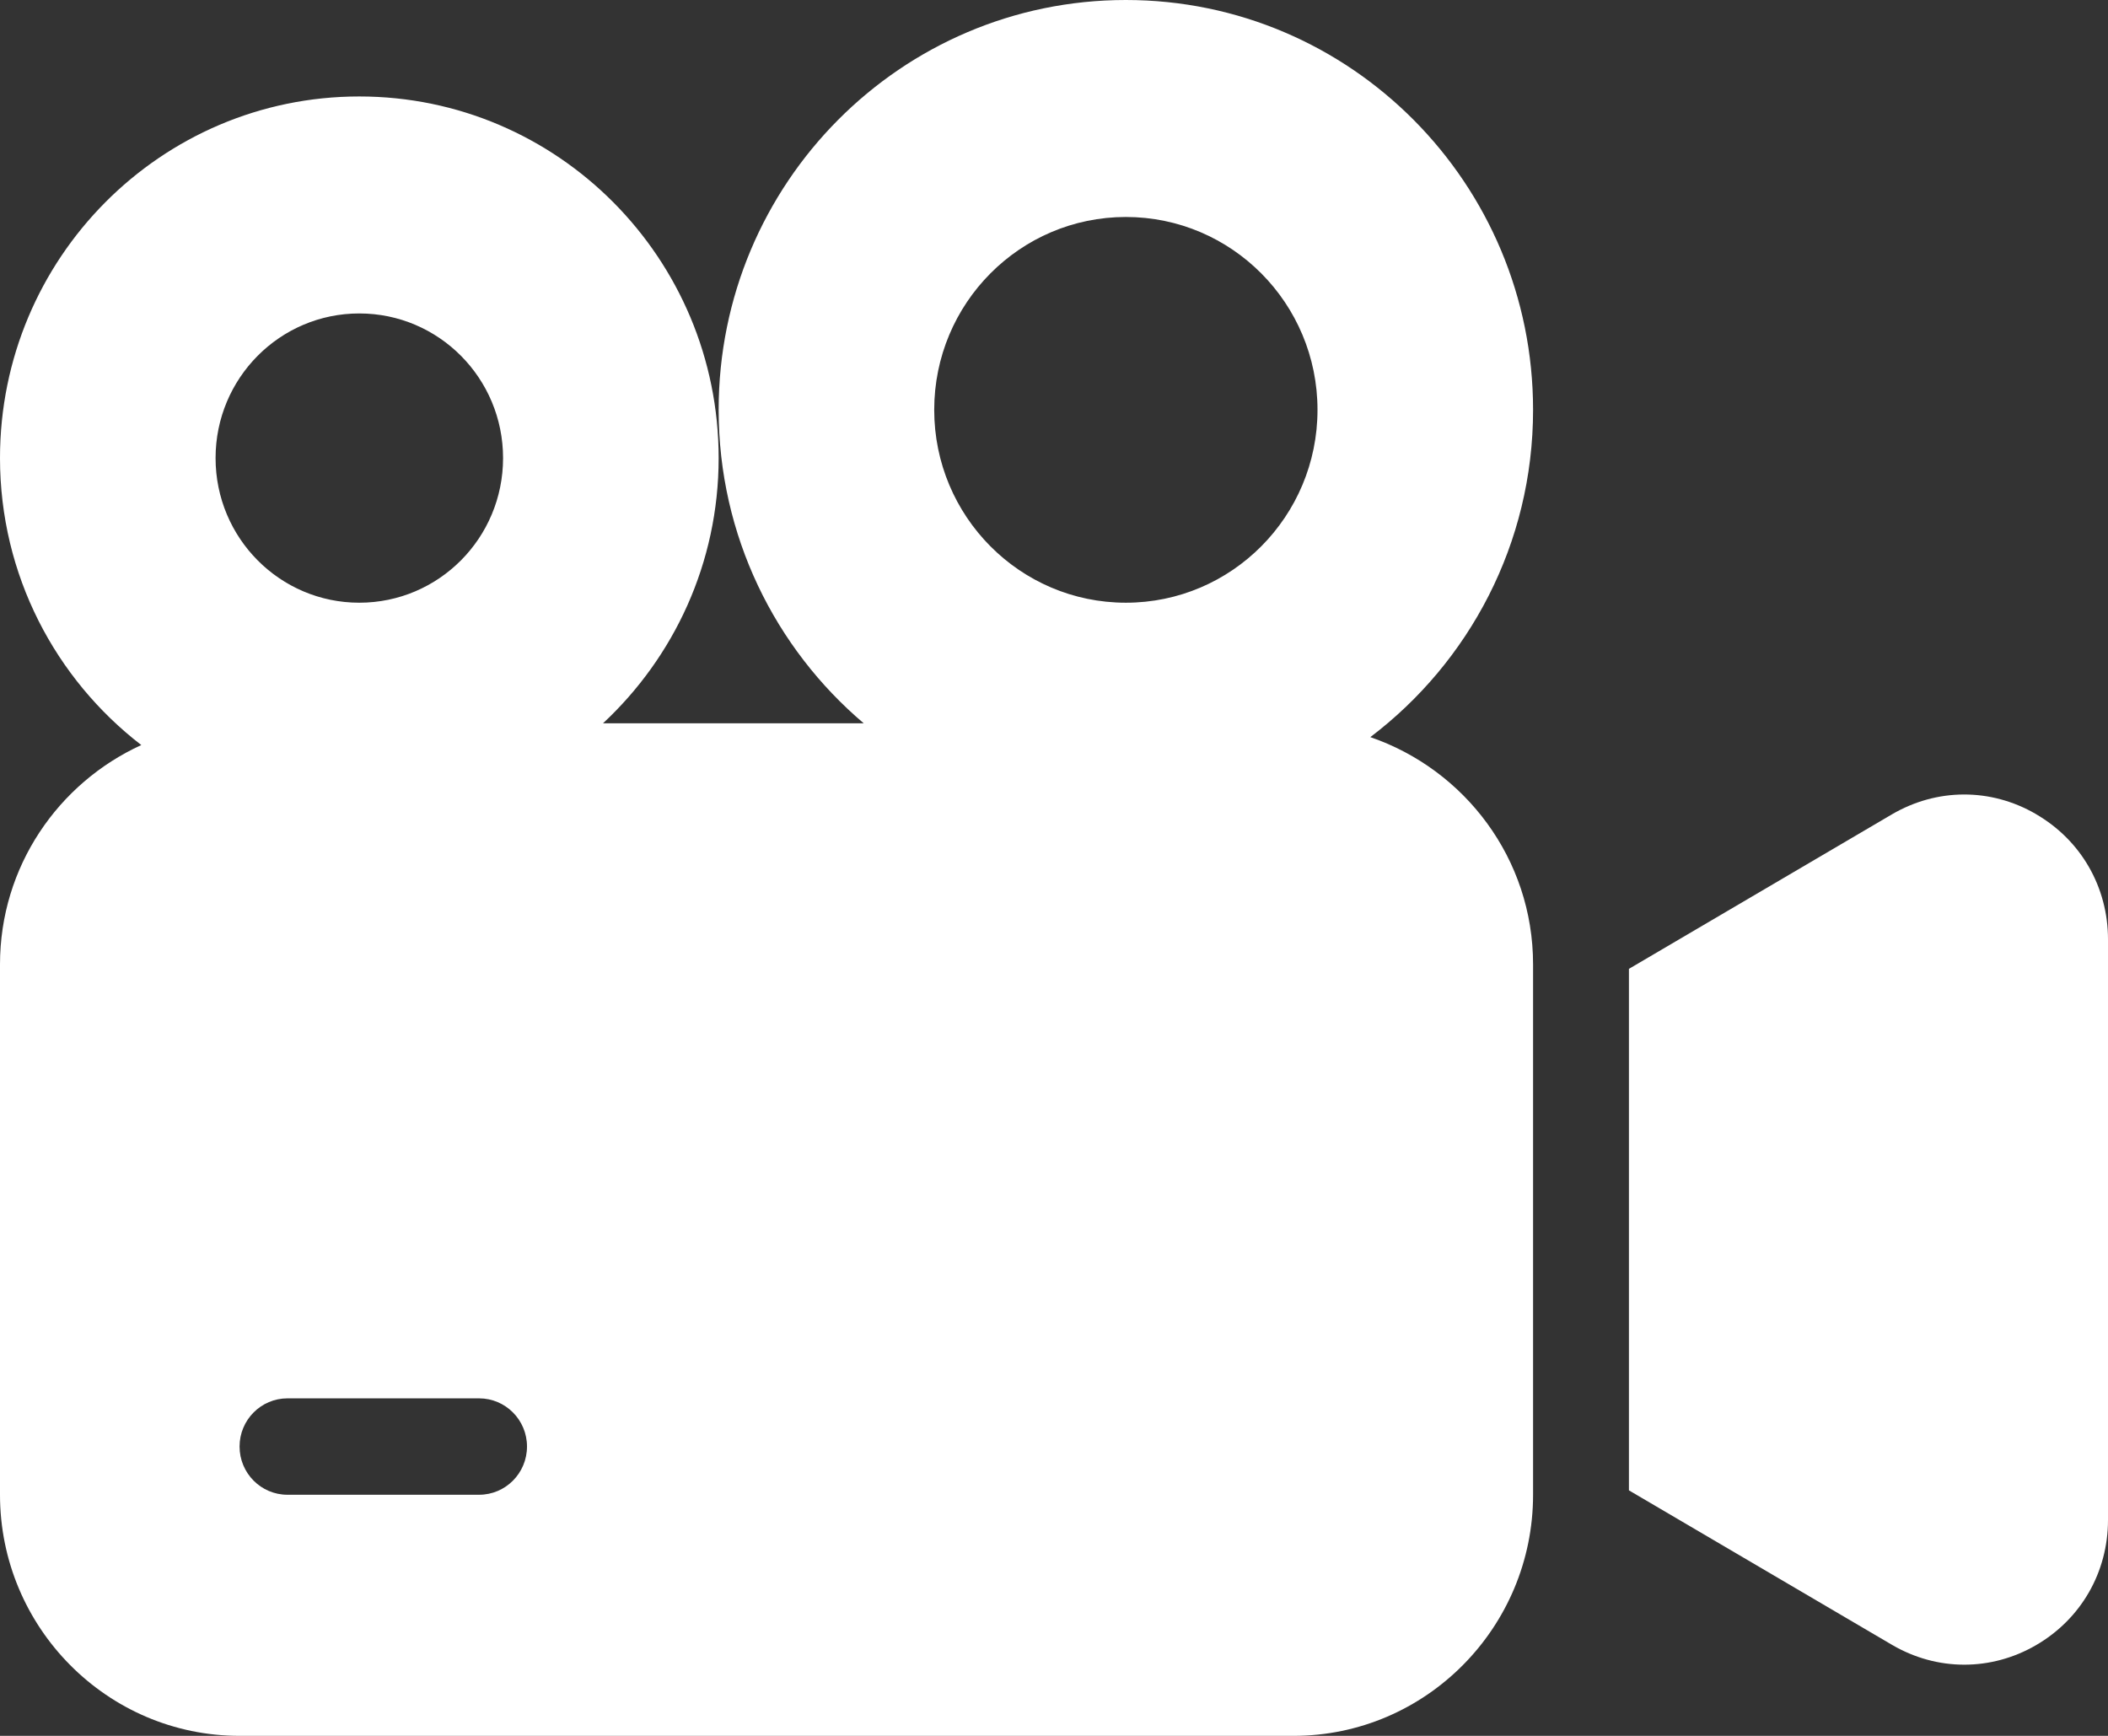
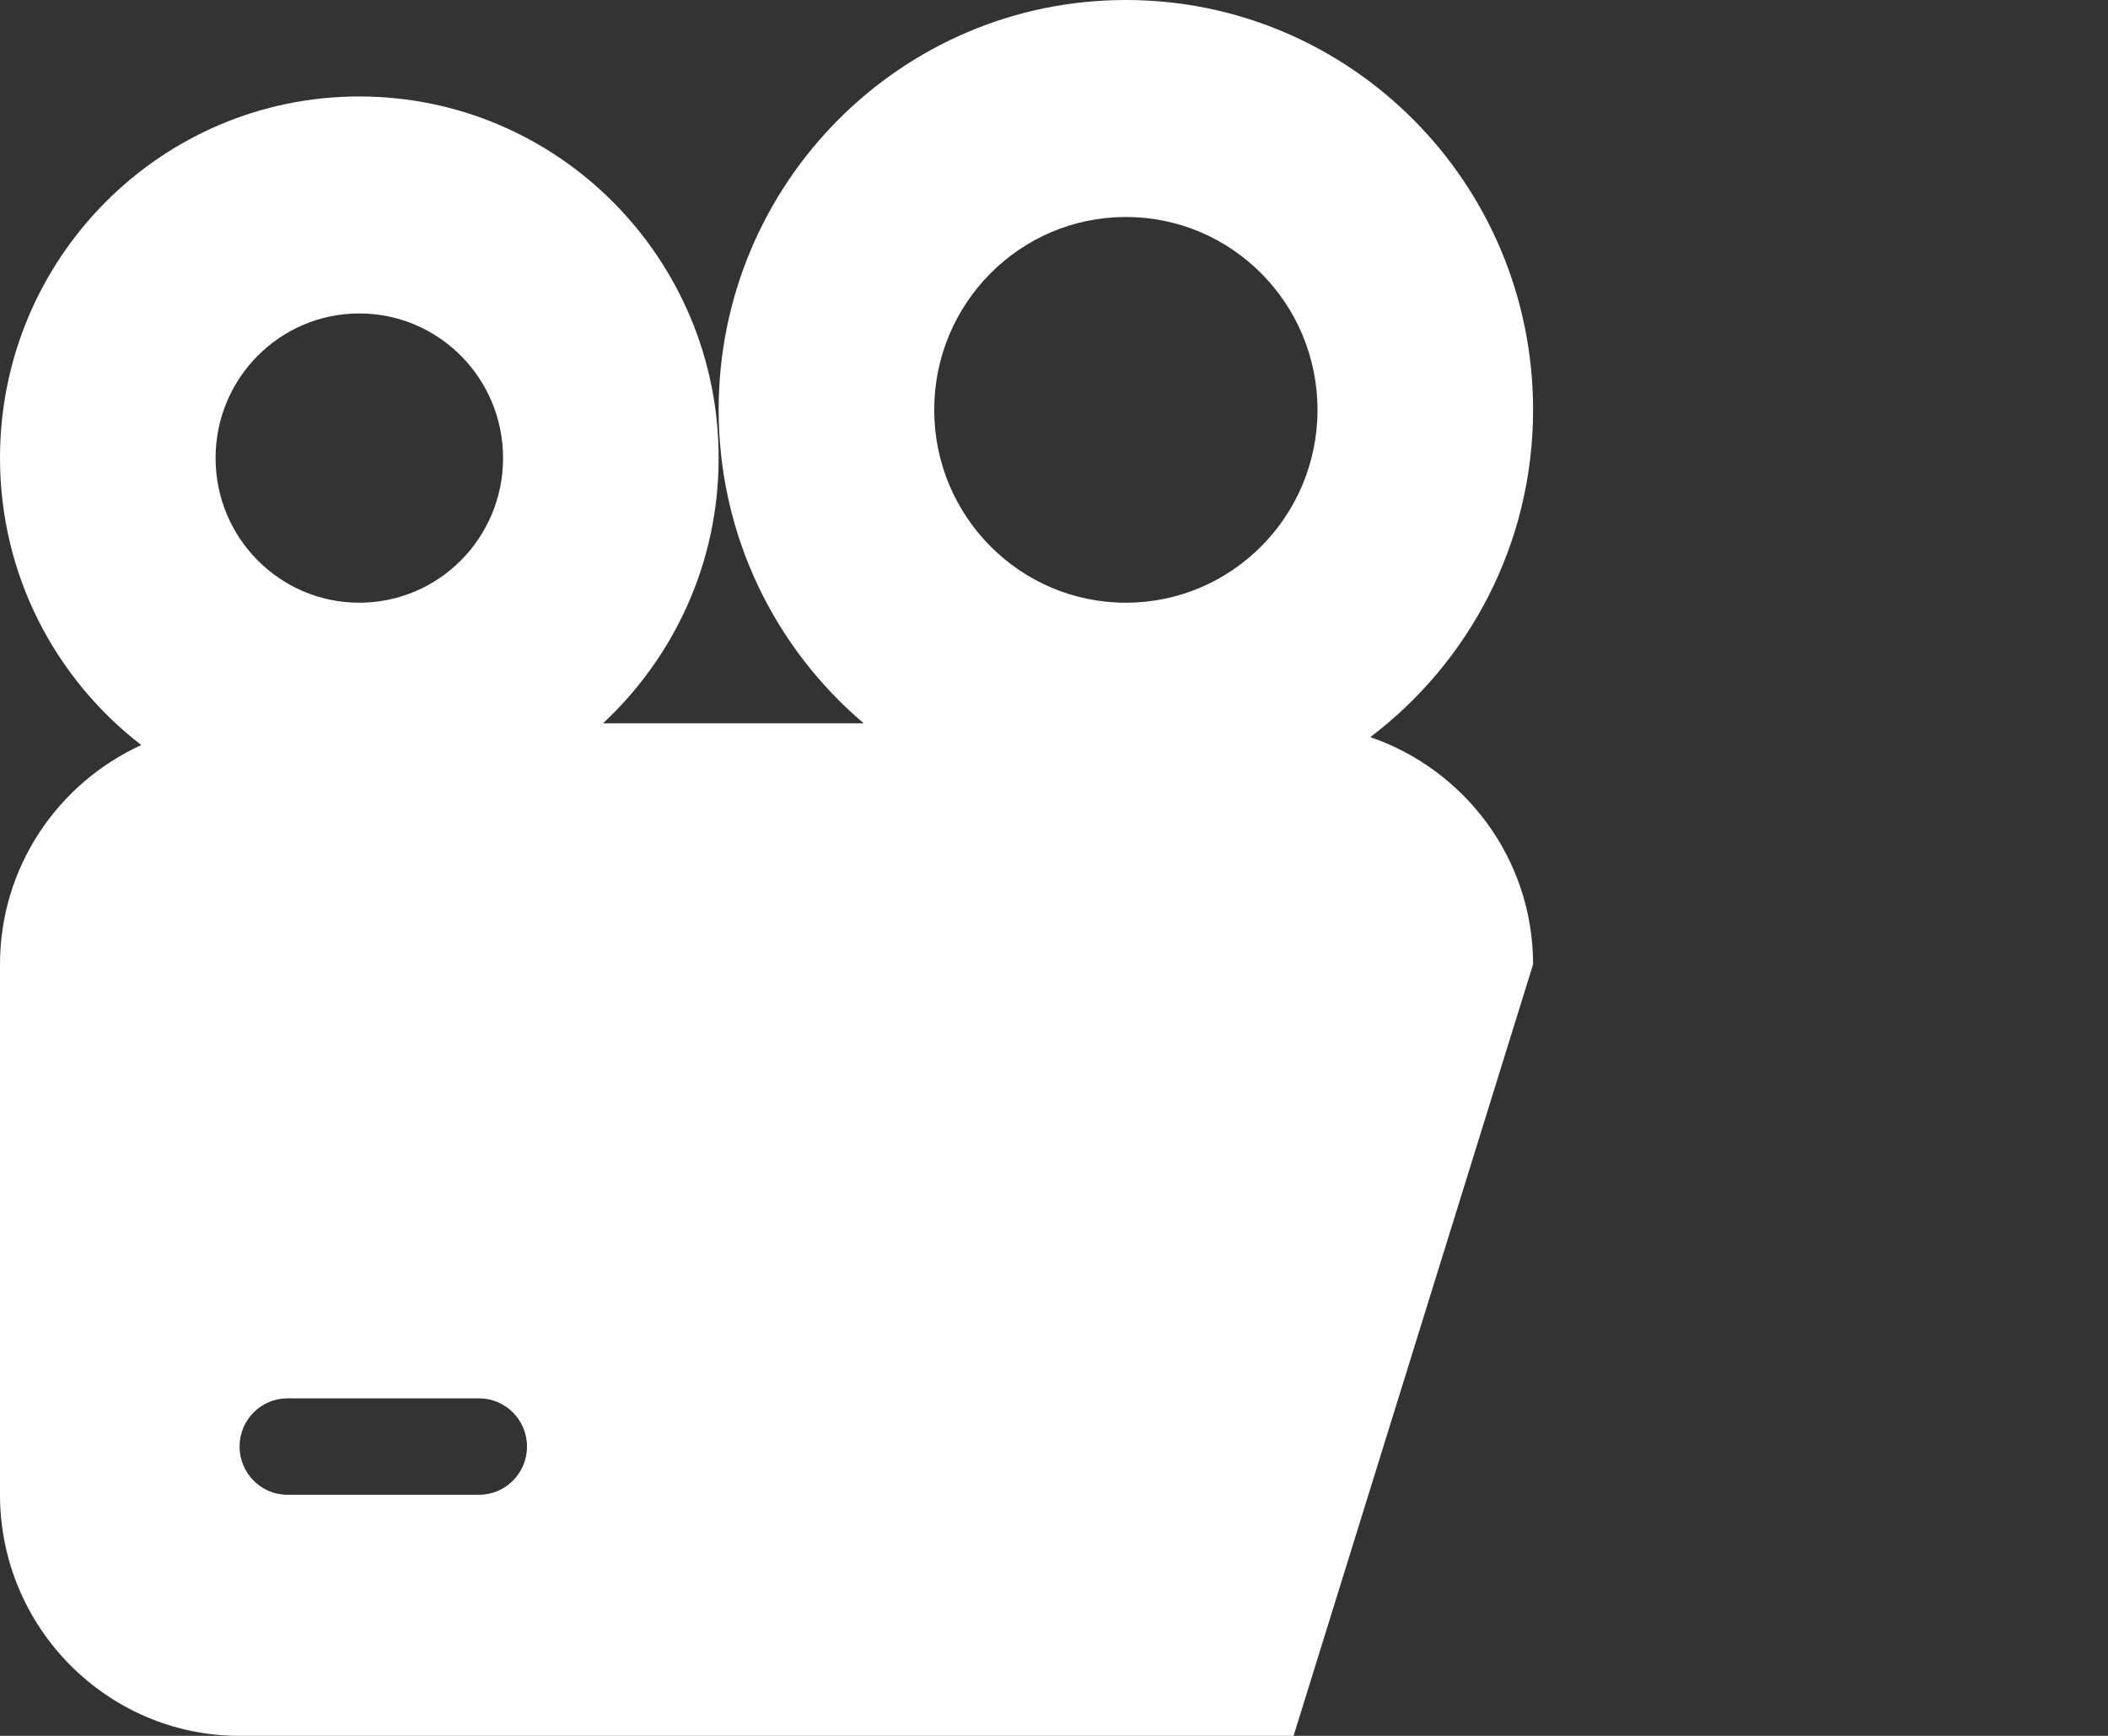
<svg xmlns="http://www.w3.org/2000/svg" width="34px" height="28px" viewBox="0 0 34 28" version="1.1">
  <rect x="0" y="0" width="34" height="28" fill="#333333" stroke="none" />
  <title>icn-cinema white</title>
  <g id="Set-up-forms" stroke="none" stroke-width="1" fill="none" fill-rule="evenodd">
    <g id="Topics-icons-Selected" transform="translate(-327, -152)" fill="#FFFFFF" fill-rule="nonzero">
      <g id="icn-cinema-white" transform="translate(327, 152)">
-         <path d="M32.836,13.13 C32.108,12.708 31.24,12.711 30.513,13.137 L26.273,15.628 L26.273,24.04 L30.513,26.53 C30.879,26.745 31.28,26.852 31.682,26.852 C32.078,26.852 32.475,26.748 32.836,26.539 C33.565,26.117 34,25.361 34,24.516 L34,15.154 C34,14.309 33.565,13.552 32.836,13.131 L32.836,13.13 Z" id="Path" />
-         <path d="M22.102,11.89 C23.693,10.684 24.727,8.771 24.727,6.611 C24.727,2.96 21.786,0 18.159,0 C14.532,0 11.591,2.96 11.591,6.611 C11.591,8.64 12.501,10.454 13.931,11.667 L9.726,11.667 C10.87,10.601 11.591,9.081 11.591,7.389 C11.591,4.167 8.996,1.556 5.795,1.556 C2.595,1.556 0,4.167 0,7.389 C0,9.277 0.896,10.952 2.279,12.018 C0.939,12.63 0,13.981 0,15.556 L0,24.111 C0,26.255 1.733,28 3.864,28 L20.864,28 C22.994,28 24.727,26.255 24.727,24.111 L24.727,15.556 C24.727,13.849 23.623,12.413 22.102,11.89 Z M3.477,7.389 C3.477,6.1 4.515,5.056 5.795,5.056 C7.076,5.056 8.114,6.1 8.114,7.389 C8.114,8.678 7.076,9.722 5.795,9.722 C4.515,9.722 3.477,8.678 3.477,7.389 Z M7.727,24.111 L4.636,24.111 C4.21,24.111 3.864,23.763 3.864,23.333 C3.864,22.904 4.21,22.556 4.636,22.556 L7.727,22.556 C8.154,22.556 8.5,22.904 8.5,23.333 C8.5,23.763 8.154,24.111 7.727,24.111 Z M18.159,9.722 C16.452,9.722 15.068,8.329 15.068,6.611 C15.068,4.893 16.452,3.5 18.159,3.5 C19.866,3.5 21.25,4.893 21.25,6.611 C21.25,8.329 19.866,9.722 18.159,9.722 Z" id="Shape" />
+         <path d="M22.102,11.89 C23.693,10.684 24.727,8.771 24.727,6.611 C24.727,2.96 21.786,0 18.159,0 C14.532,0 11.591,2.96 11.591,6.611 C11.591,8.64 12.501,10.454 13.931,11.667 L9.726,11.667 C10.87,10.601 11.591,9.081 11.591,7.389 C11.591,4.167 8.996,1.556 5.795,1.556 C2.595,1.556 0,4.167 0,7.389 C0,9.277 0.896,10.952 2.279,12.018 C0.939,12.63 0,13.981 0,15.556 L0,24.111 C0,26.255 1.733,28 3.864,28 L20.864,28 L24.727,15.556 C24.727,13.849 23.623,12.413 22.102,11.89 Z M3.477,7.389 C3.477,6.1 4.515,5.056 5.795,5.056 C7.076,5.056 8.114,6.1 8.114,7.389 C8.114,8.678 7.076,9.722 5.795,9.722 C4.515,9.722 3.477,8.678 3.477,7.389 Z M7.727,24.111 L4.636,24.111 C4.21,24.111 3.864,23.763 3.864,23.333 C3.864,22.904 4.21,22.556 4.636,22.556 L7.727,22.556 C8.154,22.556 8.5,22.904 8.5,23.333 C8.5,23.763 8.154,24.111 7.727,24.111 Z M18.159,9.722 C16.452,9.722 15.068,8.329 15.068,6.611 C15.068,4.893 16.452,3.5 18.159,3.5 C19.866,3.5 21.25,4.893 21.25,6.611 C21.25,8.329 19.866,9.722 18.159,9.722 Z" id="Shape" />
      </g>
    </g>
  </g>
</svg>